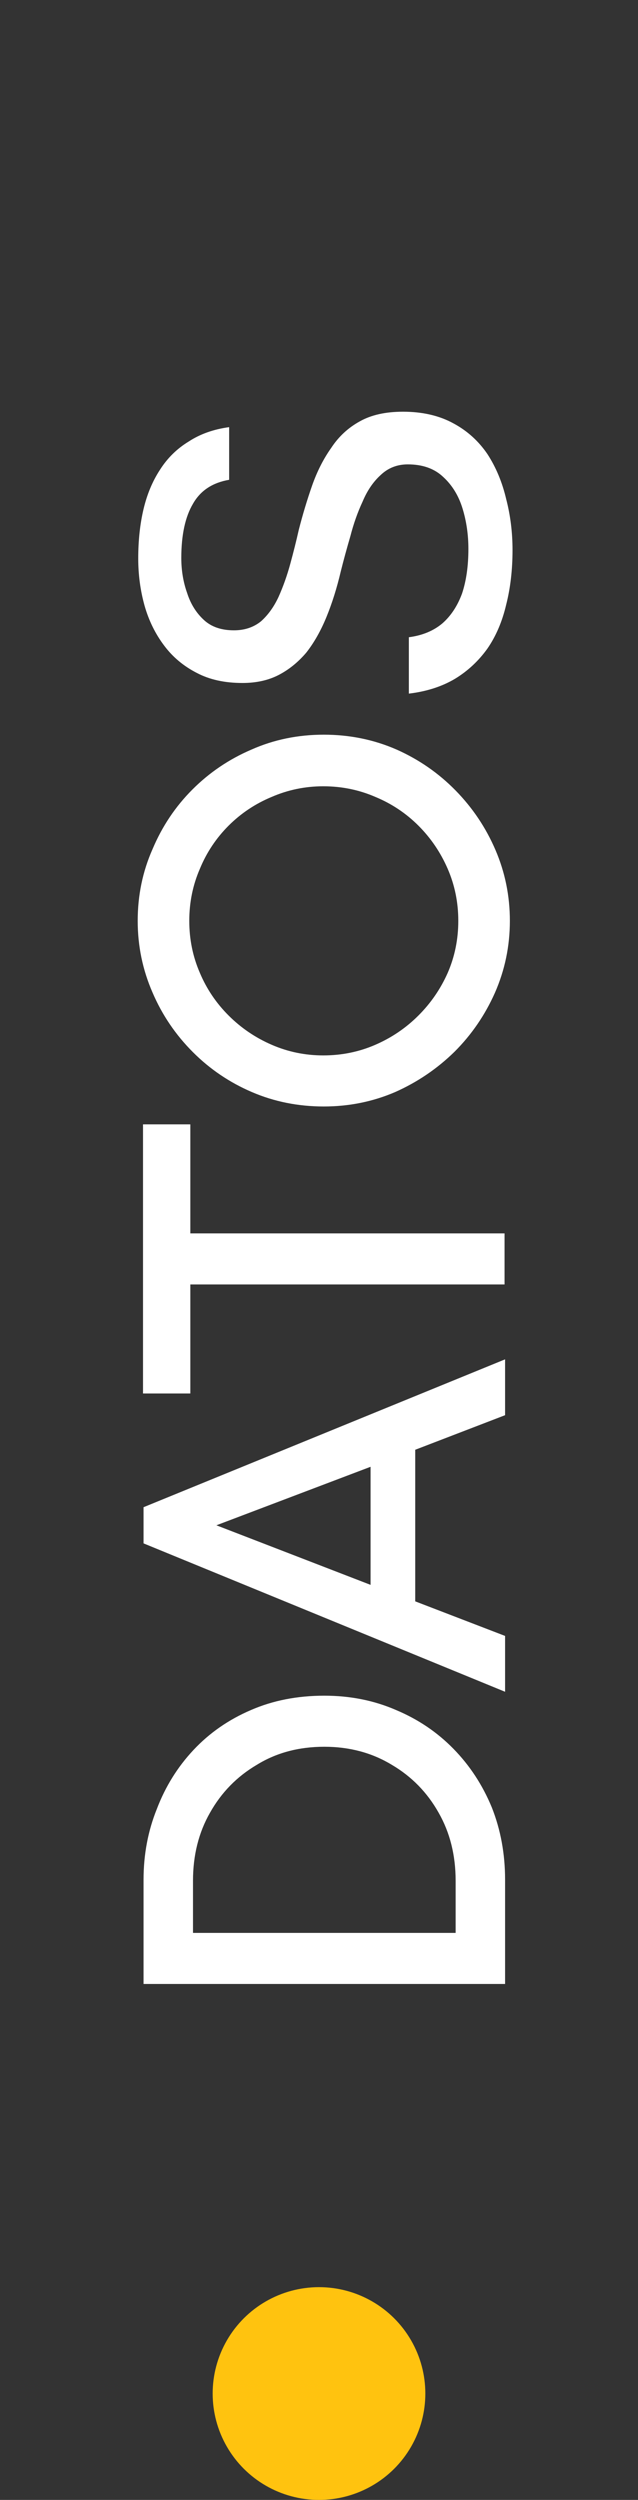
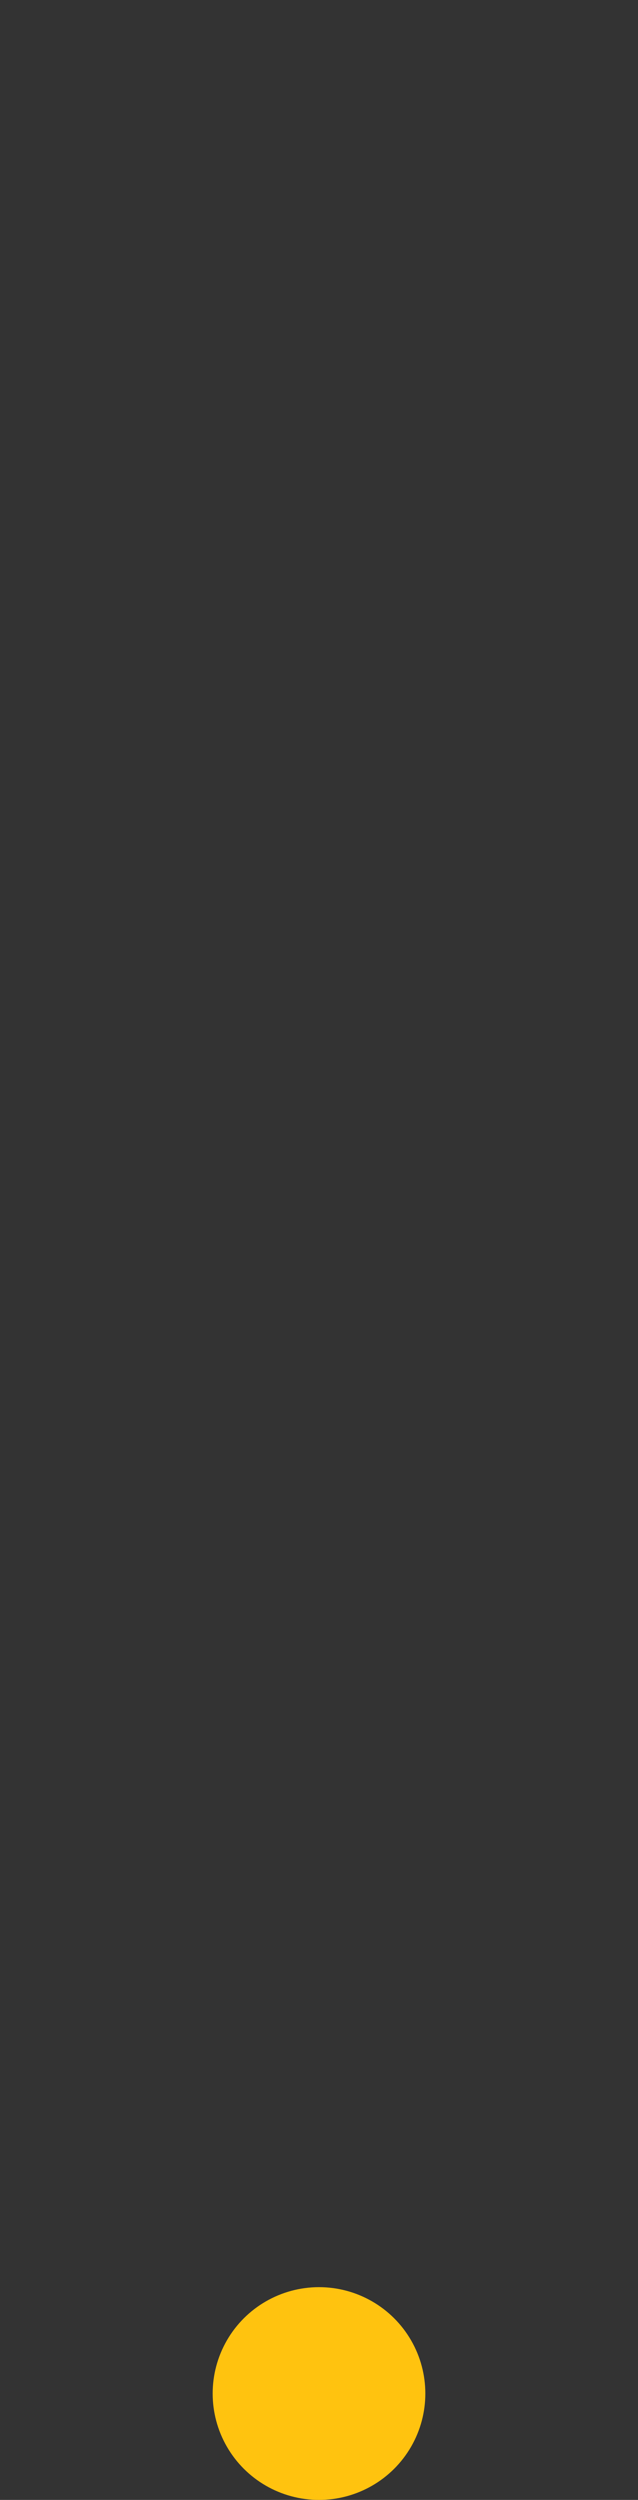
<svg xmlns="http://www.w3.org/2000/svg" width="24" height="94" viewBox="0 0 24 94" fill="none">
  <rect x="0" y="0" width="24" height="94" fill="#333333" stroke="none" />
  <circle cx="12" cy="90" r="4" transform="rotate(-90 12 90)" fill="#FFC30F" />
-   <path d="M19 74.6H5.4V70.68C5.4 69.733 5.567 68.847 5.9 68.02C6.22 67.18 6.68 66.44 7.28 65.8C7.88 65.16 8.6 64.66 9.44 64.3C10.267 63.94 11.187 63.76 12.2 63.76C13.173 63.76 14.073 63.94 14.9 64.3C15.727 64.647 16.447 65.133 17.06 65.76C17.673 66.387 18.153 67.12 18.5 67.96C18.833 68.8 19 69.707 19 70.68V74.6ZM17.14 72.68V70.72C17.14 69.76 16.927 68.907 16.5 68.16C16.073 67.4 15.487 66.8 14.74 66.36C13.993 65.907 13.147 65.68 12.2 65.68C11.24 65.68 10.393 65.907 9.66 66.36C8.913 66.8 8.327 67.4 7.9 68.16C7.473 68.907 7.26 69.76 7.26 70.72V72.68H17.14ZM19 63.613L5.4 58.033V56.673L19 51.113V53.213L15.62 54.513V60.213L19 61.513V63.613ZM13.94 59.593V55.153L8.14 57.353L13.94 59.593ZM18.98 48.297H7.16V52.397H5.38V42.277H7.16V46.377H18.98L18.98 48.297ZM19.18 34.625C19.18 35.572 18.993 36.472 18.62 37.325C18.247 38.165 17.74 38.905 17.1 39.545C16.447 40.185 15.7 40.692 14.86 41.065C14.02 41.425 13.127 41.605 12.18 41.605C11.22 41.605 10.32 41.425 9.48 41.065C8.64 40.705 7.9 40.205 7.26 39.565C6.607 38.912 6.1 38.165 5.74 37.325C5.367 36.472 5.18 35.572 5.18 34.625C5.18 33.665 5.367 32.765 5.74 31.925C6.1 31.072 6.6 30.325 7.24 29.685C7.88 29.045 8.62 28.545 9.46 28.185C10.3 27.812 11.207 27.625 12.18 27.625C13.153 27.625 14.067 27.812 14.92 28.185C15.76 28.559 16.5 29.072 17.14 29.725C17.78 30.379 18.28 31.125 18.64 31.965C19 32.805 19.18 33.692 19.18 34.625ZM17.24 34.625C17.24 33.932 17.107 33.279 16.84 32.665C16.573 32.052 16.207 31.512 15.74 31.045C15.273 30.579 14.733 30.219 14.12 29.965C13.507 29.699 12.853 29.565 12.16 29.565C11.48 29.565 10.833 29.699 10.22 29.965C9.607 30.219 9.067 30.579 8.6 31.045C8.133 31.512 7.773 32.052 7.52 32.665C7.253 33.279 7.12 33.932 7.12 34.625C7.12 35.319 7.253 35.972 7.52 36.585C7.773 37.185 8.133 37.719 8.6 38.185C9.067 38.652 9.607 39.019 10.22 39.285C10.833 39.552 11.48 39.685 12.16 39.685C12.853 39.685 13.507 39.552 14.12 39.285C14.733 39.019 15.273 38.652 15.74 38.185C16.207 37.719 16.573 37.185 16.84 36.585C17.107 35.972 17.24 35.319 17.24 34.625ZM19.28 20.681C19.28 21.428 19.2 22.115 19.04 22.741C18.893 23.368 18.66 23.915 18.34 24.381C18.007 24.848 17.6 25.228 17.12 25.521C16.627 25.815 16.047 26.001 15.38 26.081V23.961C15.887 23.895 16.307 23.721 16.64 23.441C16.96 23.161 17.207 22.788 17.38 22.321C17.54 21.841 17.62 21.281 17.62 20.641C17.62 20.108 17.547 19.601 17.4 19.121C17.253 18.641 17.013 18.248 16.68 17.941C16.347 17.621 15.9 17.461 15.34 17.461C14.94 17.461 14.6 17.595 14.32 17.861C14.04 18.115 13.813 18.448 13.64 18.861C13.453 19.261 13.3 19.695 13.18 20.161C13.047 20.615 12.927 21.055 12.82 21.481C12.673 22.108 12.493 22.681 12.28 23.201C12.067 23.721 11.813 24.168 11.52 24.541C11.213 24.901 10.867 25.181 10.48 25.381C10.093 25.581 9.64 25.681 9.12 25.681C8.453 25.681 7.88 25.555 7.4 25.301C6.907 25.048 6.5 24.708 6.18 24.281C5.847 23.841 5.6 23.341 5.44 22.781C5.28 22.208 5.2 21.615 5.2 21.001C5.2 20.321 5.267 19.701 5.4 19.141C5.533 18.581 5.74 18.088 6.02 17.661C6.3 17.221 6.66 16.868 7.1 16.601C7.527 16.321 8.033 16.141 8.62 16.061V18.041C7.993 18.148 7.54 18.448 7.26 18.941C6.967 19.435 6.82 20.115 6.82 20.981C6.82 21.448 6.893 21.888 7.04 22.301C7.173 22.715 7.387 23.055 7.68 23.321C7.96 23.575 8.333 23.701 8.8 23.701C9.2 23.701 9.54 23.588 9.82 23.361C10.087 23.121 10.307 22.815 10.48 22.441C10.653 22.055 10.8 21.641 10.92 21.201C11.04 20.761 11.147 20.335 11.24 19.921C11.387 19.348 11.553 18.795 11.74 18.261C11.927 17.728 12.167 17.255 12.46 16.841C12.74 16.415 13.1 16.081 13.54 15.841C13.967 15.601 14.507 15.481 15.16 15.481C15.893 15.481 16.527 15.628 17.06 15.921C17.58 16.201 18.007 16.588 18.34 17.081C18.66 17.575 18.893 18.135 19.04 18.761C19.2 19.375 19.28 20.015 19.28 20.681Z" fill="white" />
</svg>